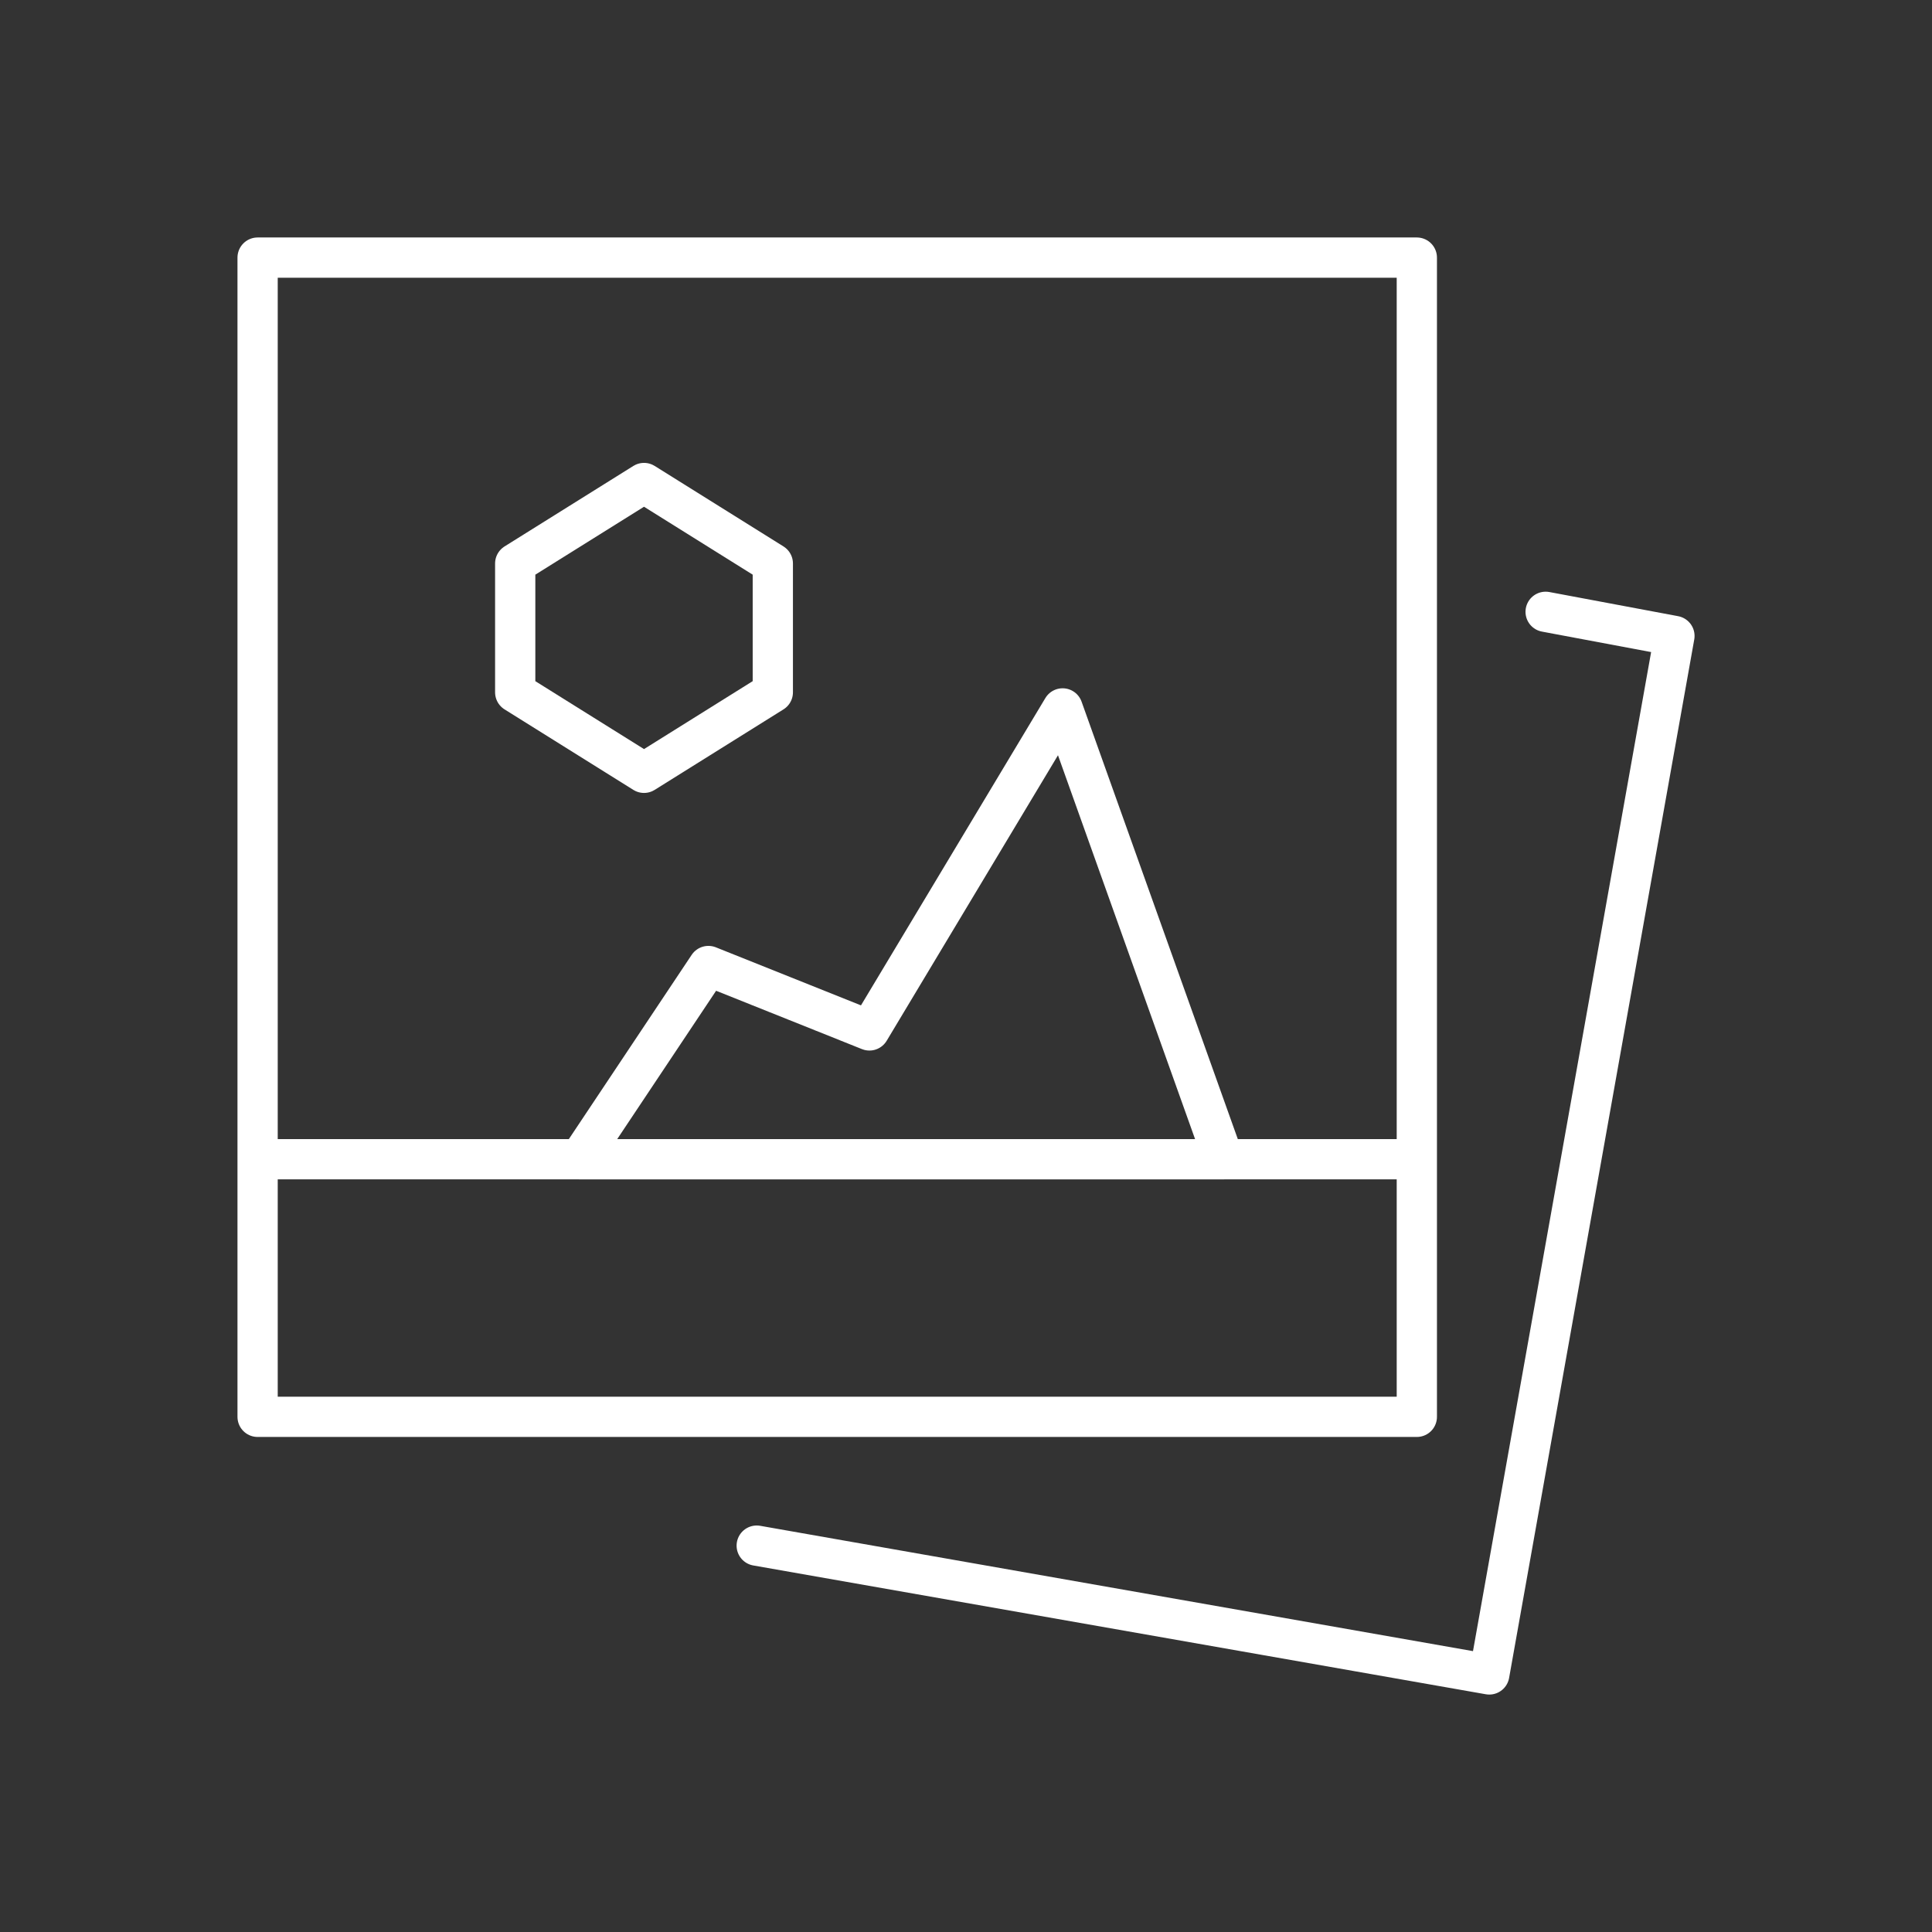
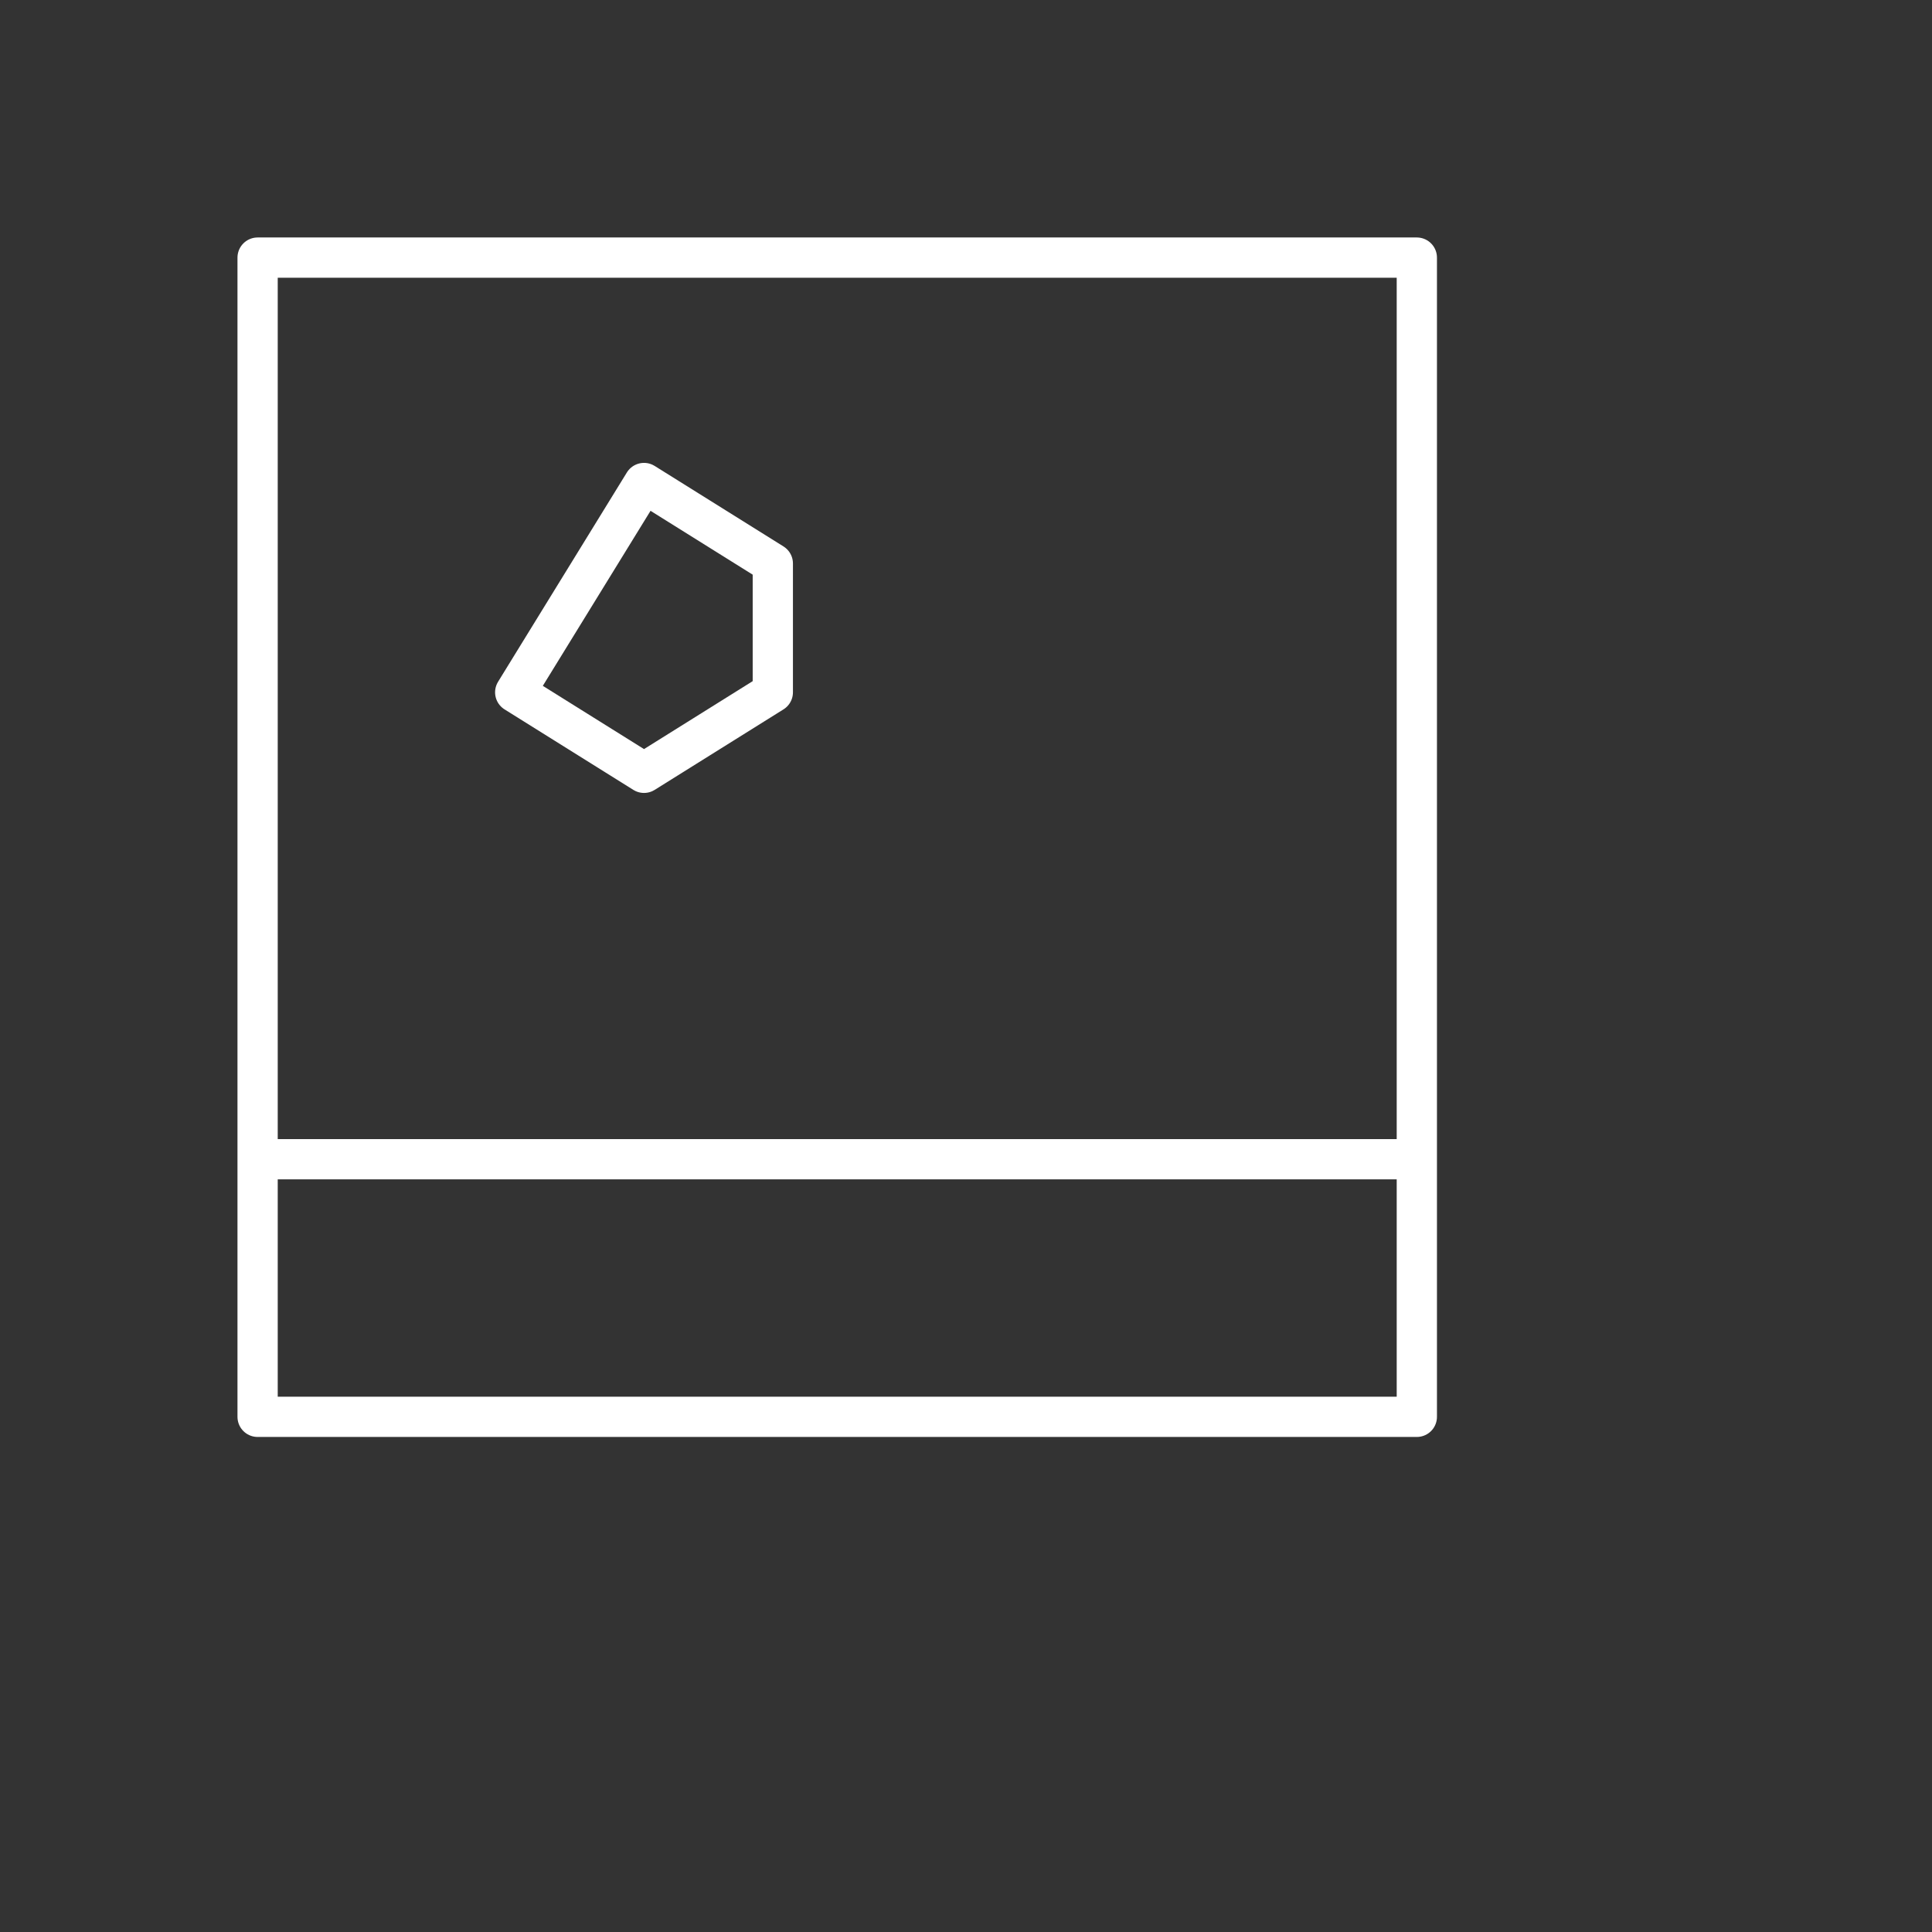
<svg xmlns="http://www.w3.org/2000/svg" version="1.1" id="Layer_1" x="0px" y="0px" viewBox="0 0 400 400" style="enable-background:new 0 0 400 400;" xml:space="preserve">
  <rect x="0" y="0" width="400" height="400" fill="#333333" stroke="none" />
  <style type="text/css">
	.st0{fill:none;stroke:#FFFFFF;stroke-width:0.5;stroke-linejoin:round;stroke-miterlimit:166.667;}
	.st1{fill:none;stroke:#FFFFFF;stroke-width:0.5;stroke-linecap:round;stroke-linejoin:round;stroke-miterlimit:166.667;}
</style>
  <g transform="matrix(16.667,0,0,16.667,0,0)">
    <path class="st0" d="M3.2,3.2h14.4v14.4H3.2V3.2z M3.2,14.4h14.4" />
-     <path class="st1" d="M9.4,19.2l9.1,1.6l2.3-12.9l-1.6-0.3" />
-     <path class="st0" d="M13.2,8.8l-2.4,4l-2-0.8l-1.6,2.4h8L13.2,8.8z" />
-     <path class="st1" d="M9.6,8.6L8,9.6l-1.6-1V7L8,6l1.6,1V8.6z" />
+     <path class="st1" d="M9.6,8.6L8,9.6l-1.6-1L8,6l1.6,1V8.6z" />
  </g>
</svg>